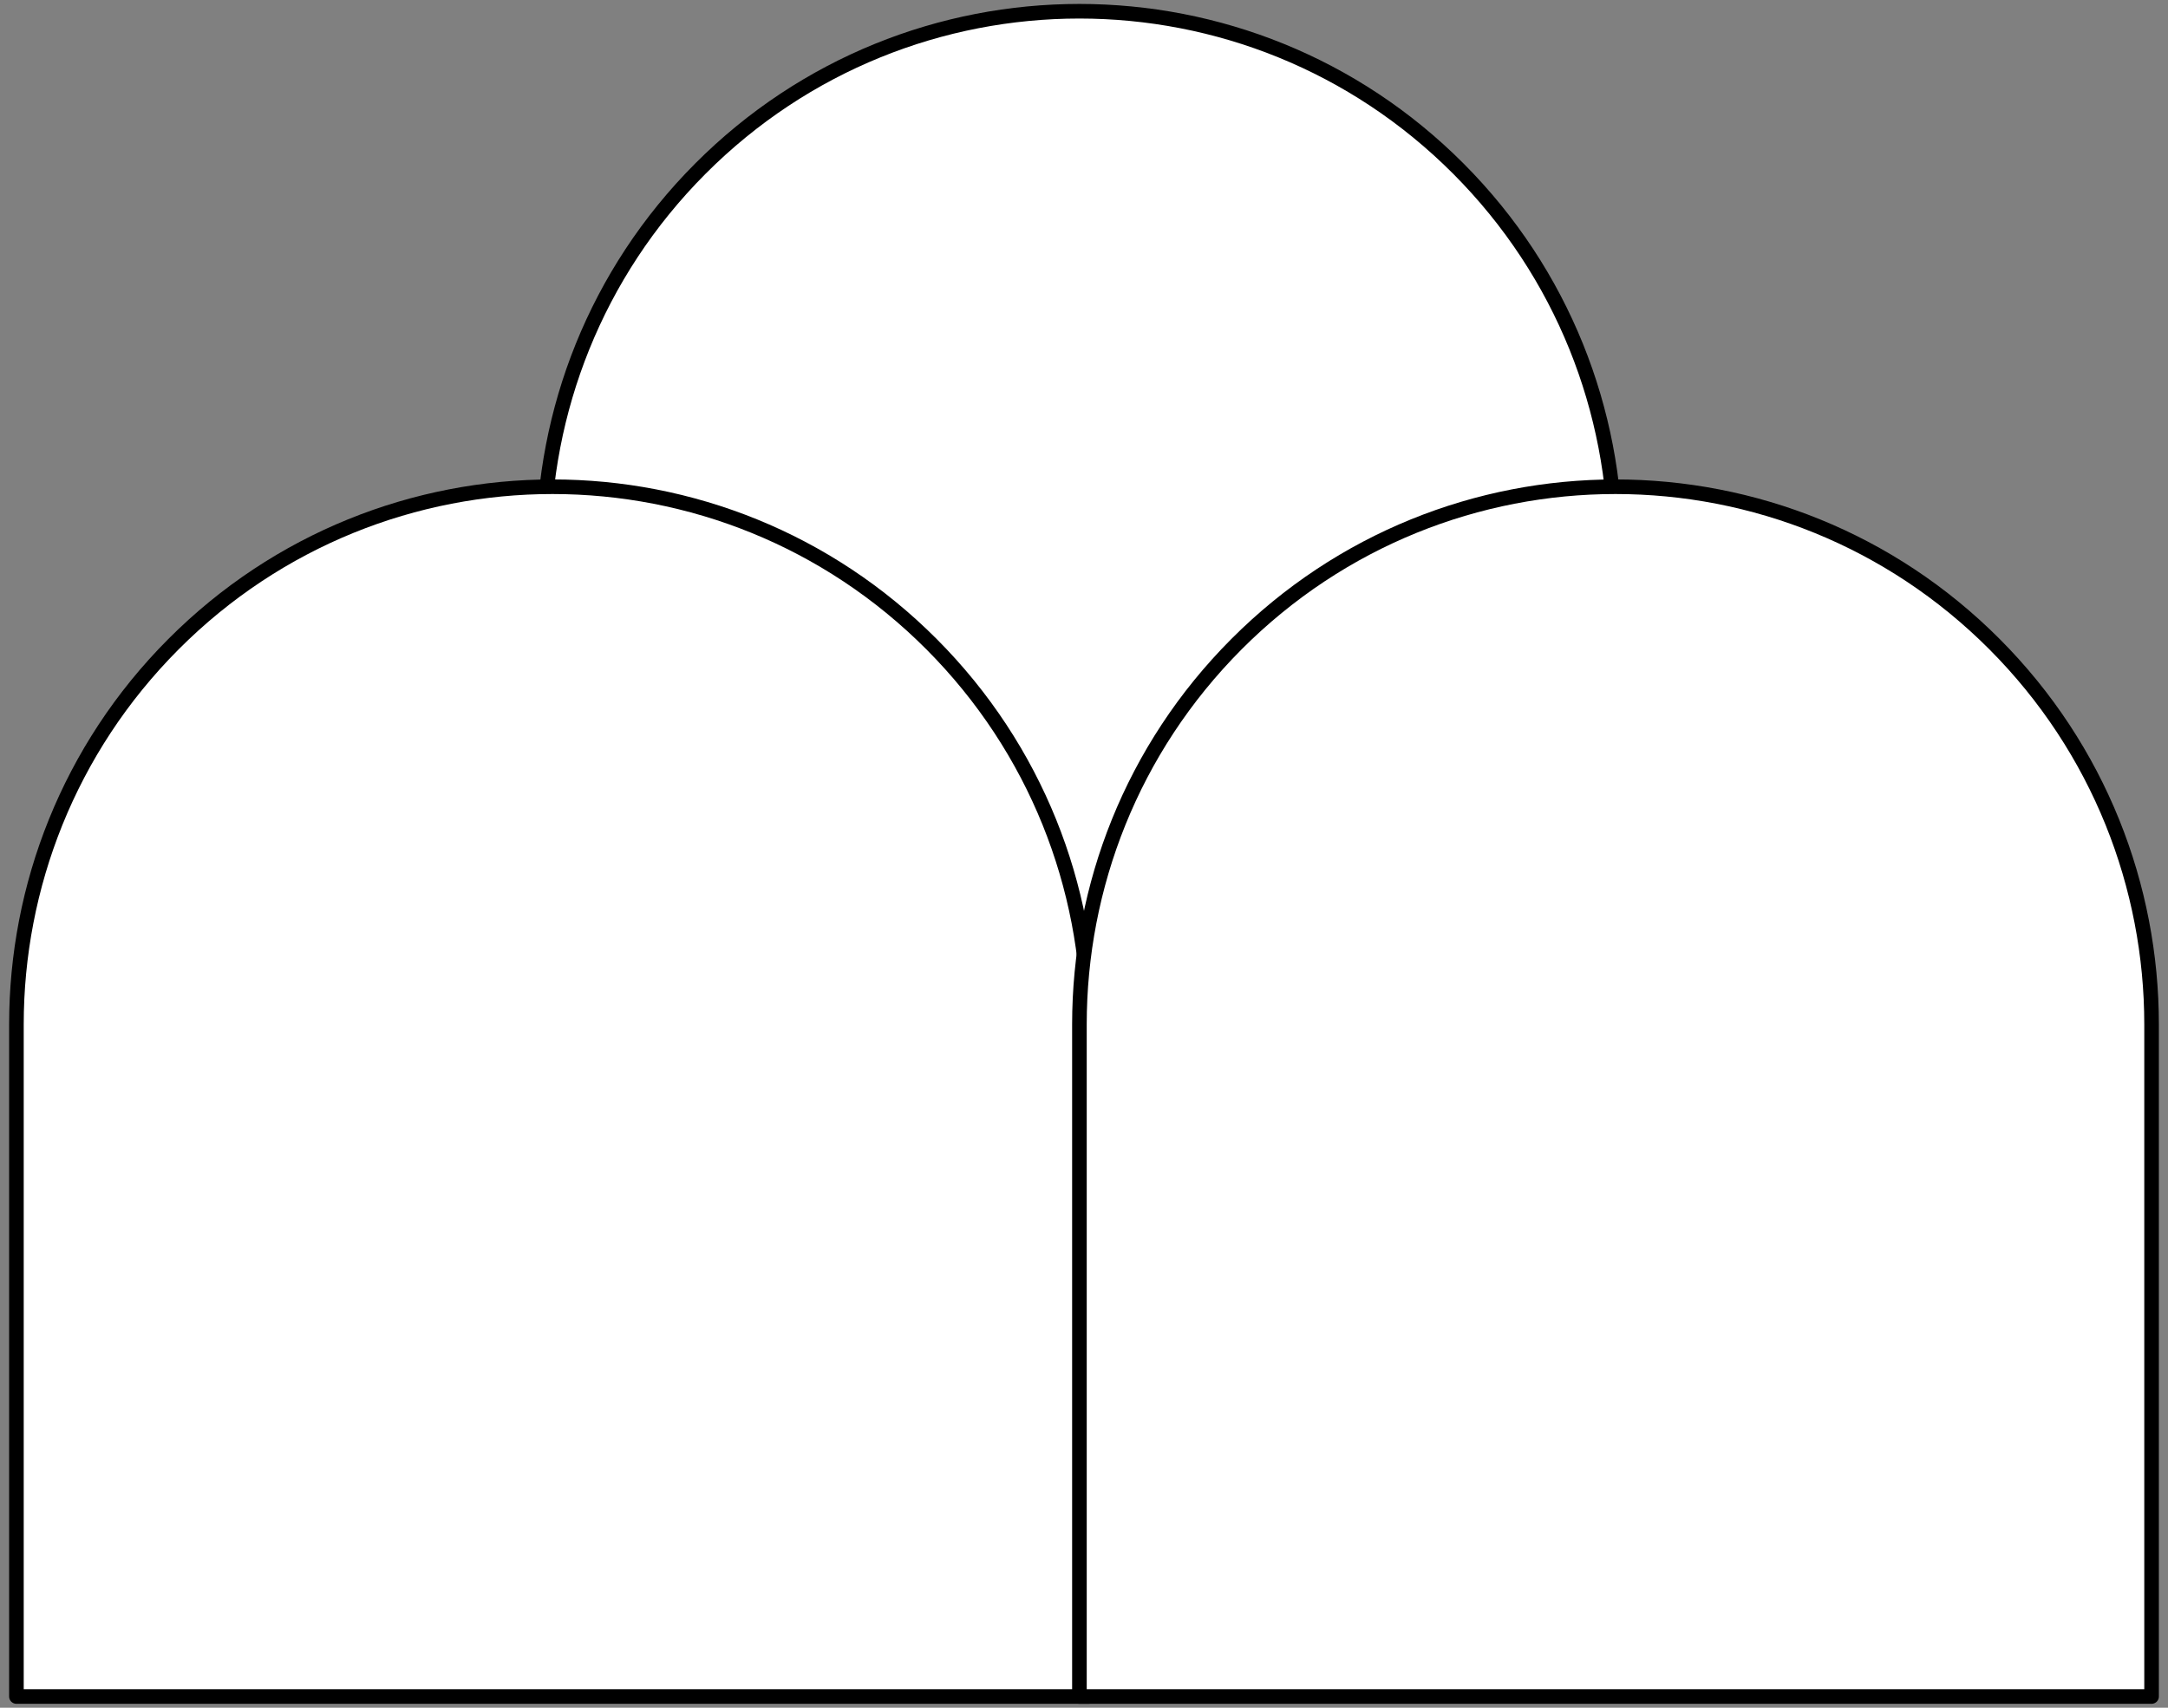
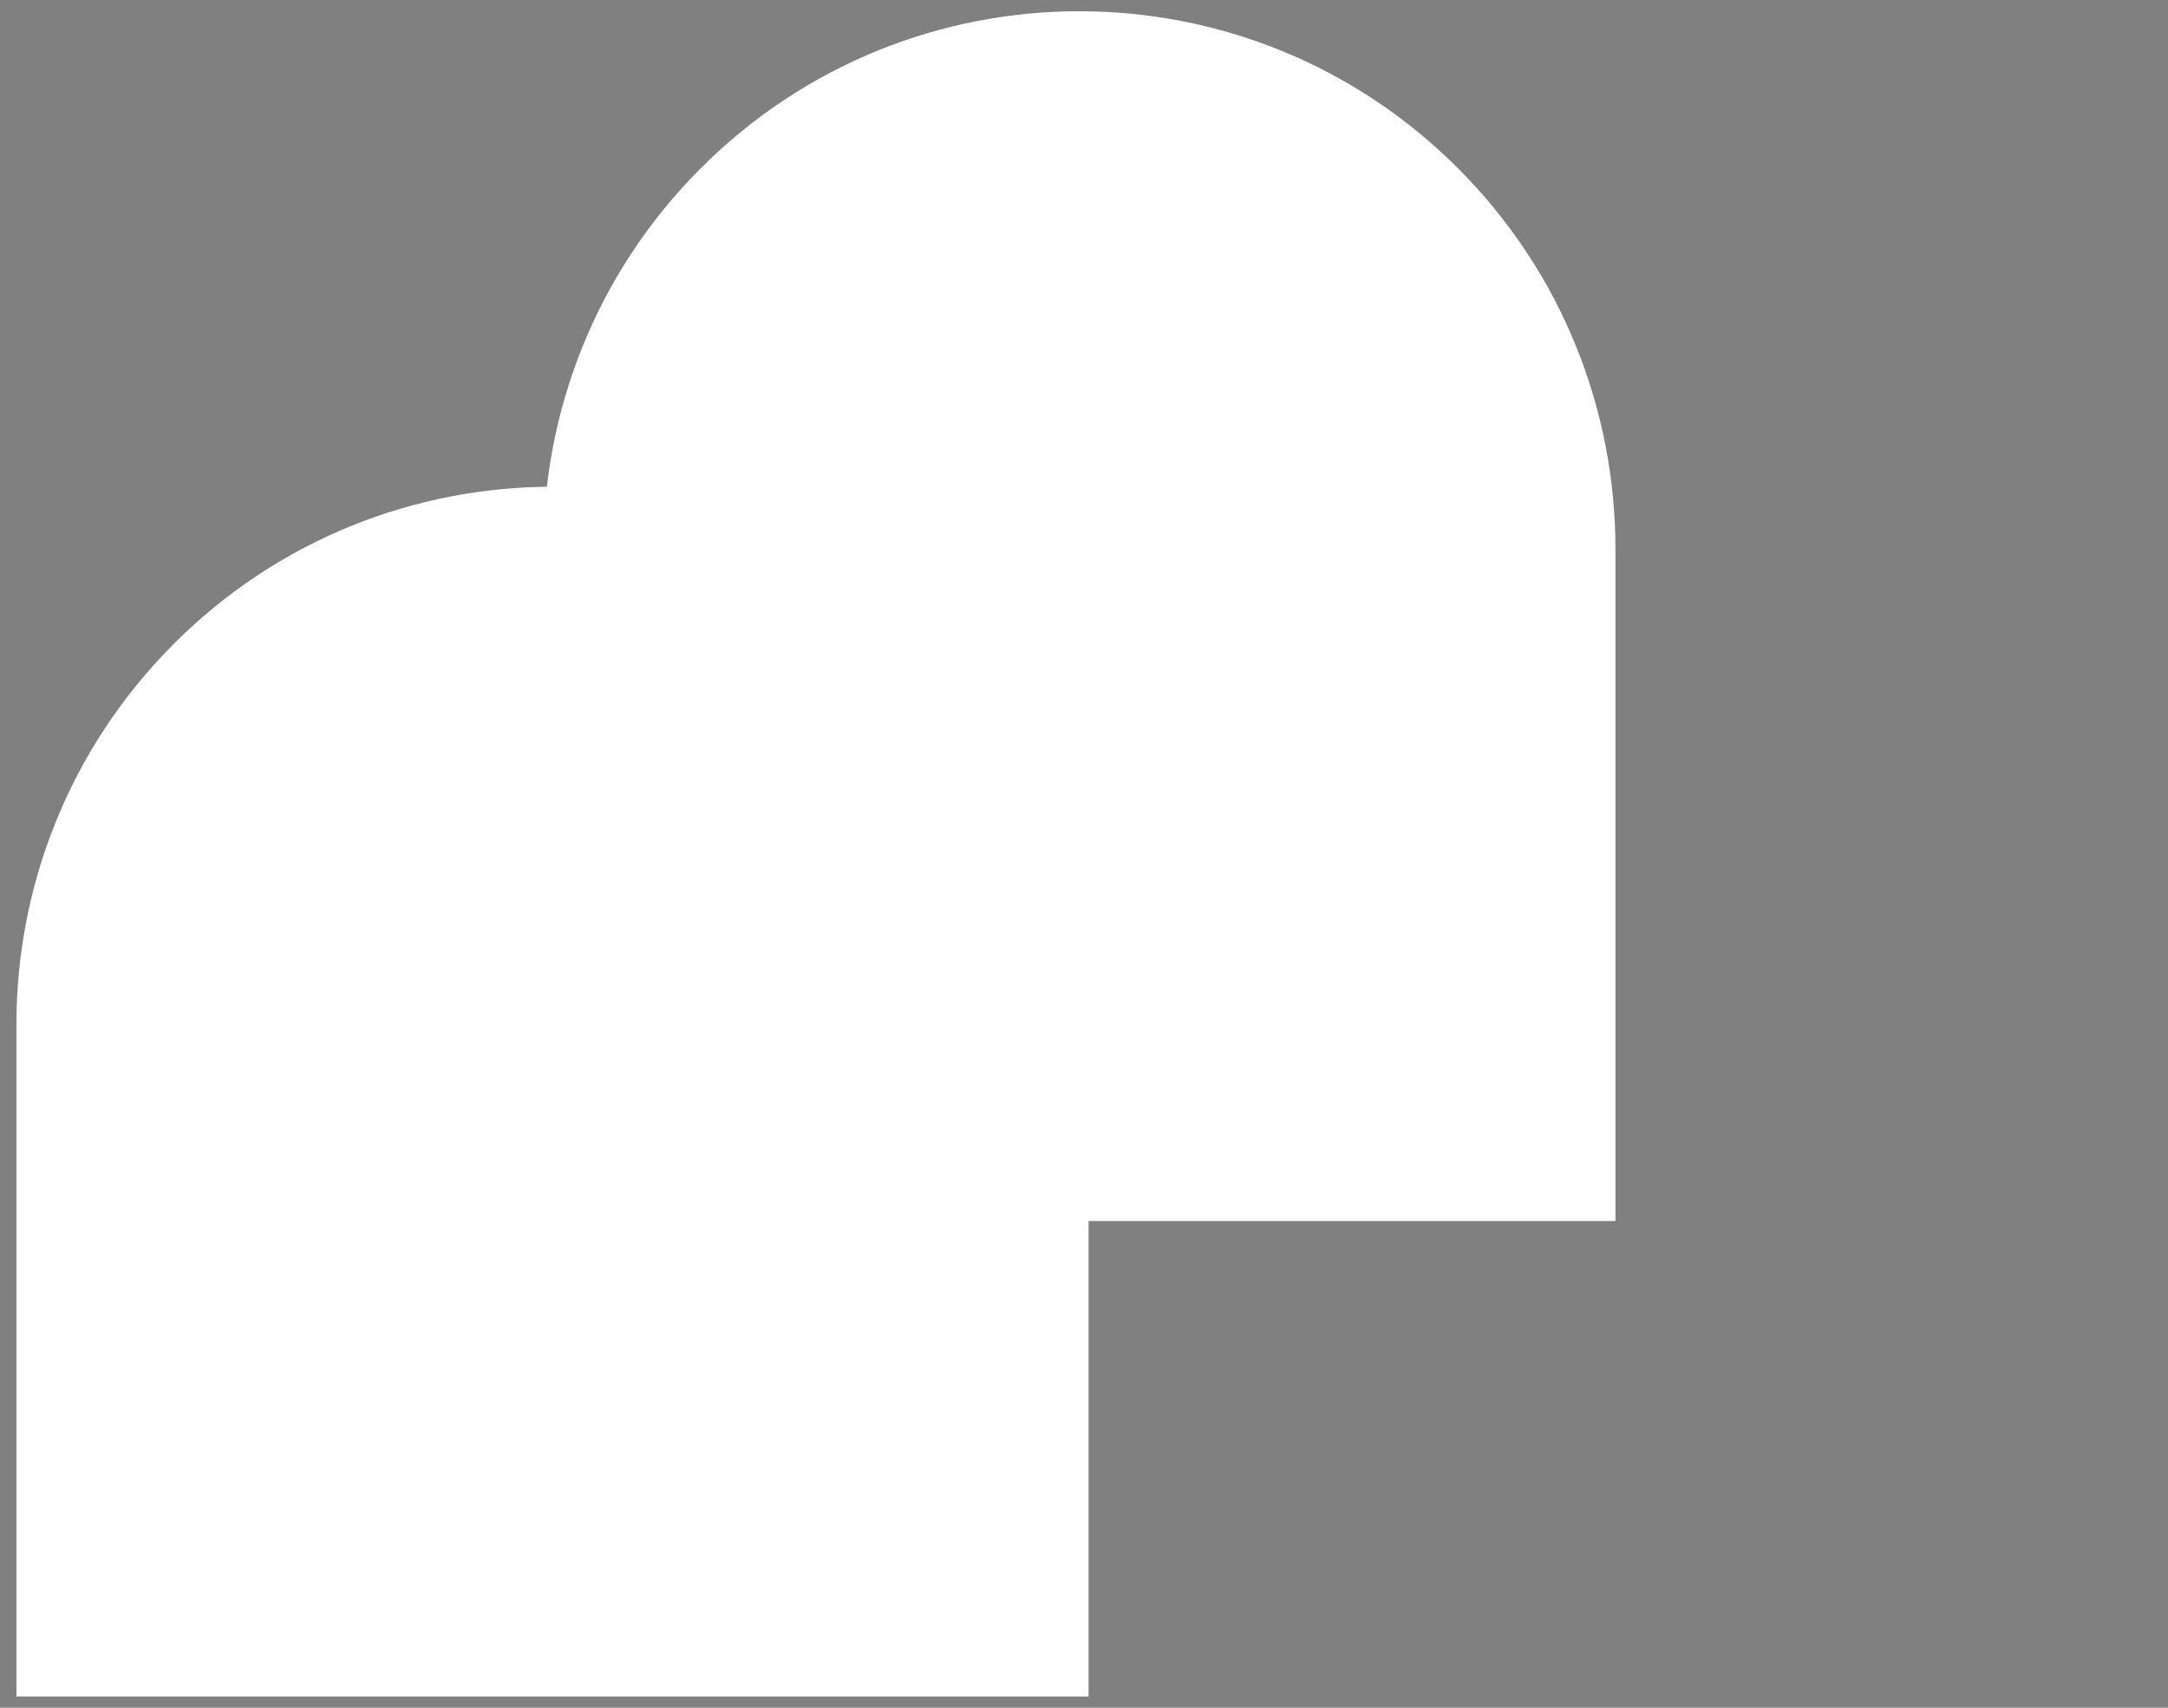
<svg xmlns="http://www.w3.org/2000/svg" version="1.1" viewBox="63 63 297 234" width="297" height="234">
  <rect x="63" y="63" width="297" height="234" fill="#808080" stroke="none" />
  <defs>
    <clipPath id="artboard_clip_path">
      <path d="M 63 63 L 360 63 L 360 297 L 63 297 Z" />
    </clipPath>
  </defs>
  <g id="Trimount_Couped_(1)" fill-opacity="1" stroke-opacity="1" stroke="none" fill="none" stroke-dasharray="none">
    <title>Trimount Couped (1)</title>
    <g id="Trimount_Couped_(1)_Layer_2" clip-path="url(#artboard_clip_path)">
      <title>Layer 2</title>
      <g id="Group_1701">
        <g id="Graphic_1704">
          <path d="M 284.304 138.288 C 284.304 138.263 284.304 138.238 284.304 138.214 C 284.304 119.359 277.134 100.504 262.794 86.118 C 234.115 57.347 187.616 57.347 158.936 86.118 C 144.597 100.504 137.427 119.359 137.427 138.214 L 137.427 138.288 L 137.427 230.306 L 284.304 230.306 Z" fill="#FFFFFF" />
-           <path d="M 284.304 138.288 C 284.304 138.263 284.304 138.238 284.304 138.214 C 284.304 119.359 277.134 100.504 262.794 86.118 C 234.115 57.347 187.616 57.347 158.936 86.118 C 144.597 100.504 137.427 119.359 137.427 138.214 L 137.427 138.288 L 137.427 230.306 L 284.304 230.306 Z" stroke="black" stroke-linecap="round" stroke-linejoin="round" stroke-width="2" />
        </g>
        <g id="Graphic_1703">
          <path d="M 212.127 203.442 C 212.127 203.417 212.127 203.393 212.127 203.368 C 212.127 184.513 204.957 165.658 190.618 151.272 C 161.938 122.501 115.439 122.501 86.76 151.272 C 72.42 165.658 65.25 184.513 65.25 203.368 L 65.25 203.442 L 65.25 295.461 L 212.127 295.461 Z" fill="#FFFFFF" />
-           <path d="M 212.127 203.442 C 212.127 203.417 212.127 203.393 212.127 203.368 C 212.127 184.513 204.957 165.658 190.618 151.272 C 161.938 122.501 115.439 122.501 86.76 151.272 C 72.42 165.658 65.25 184.513 65.25 203.368 L 65.25 203.442 L 65.25 295.461 L 212.127 295.461 Z" stroke="black" stroke-linecap="round" stroke-linejoin="round" stroke-width="2" />
        </g>
        <g id="Graphic_1702">
-           <path d="M 357.75 203.442 C 357.75 203.417 357.75 203.393 357.75 203.368 C 357.75 184.513 350.58 165.658 336.24 151.272 C 307.561 122.501 261.062 122.501 232.382 151.272 C 218.043 165.658 210.873 184.513 210.873 203.368 L 210.873 203.442 L 210.873 295.461 L 357.75 295.461 Z" fill="#FFFFFF" />
-           <path d="M 357.75 203.442 C 357.75 203.417 357.75 203.393 357.75 203.368 C 357.75 184.513 350.58 165.658 336.24 151.272 C 307.561 122.501 261.062 122.501 232.382 151.272 C 218.043 165.658 210.873 184.513 210.873 203.368 L 210.873 203.442 L 210.873 295.461 L 357.75 295.461 Z" stroke="black" stroke-linecap="round" stroke-linejoin="round" stroke-width="2" />
-         </g>
+           </g>
      </g>
    </g>
  </g>
</svg>